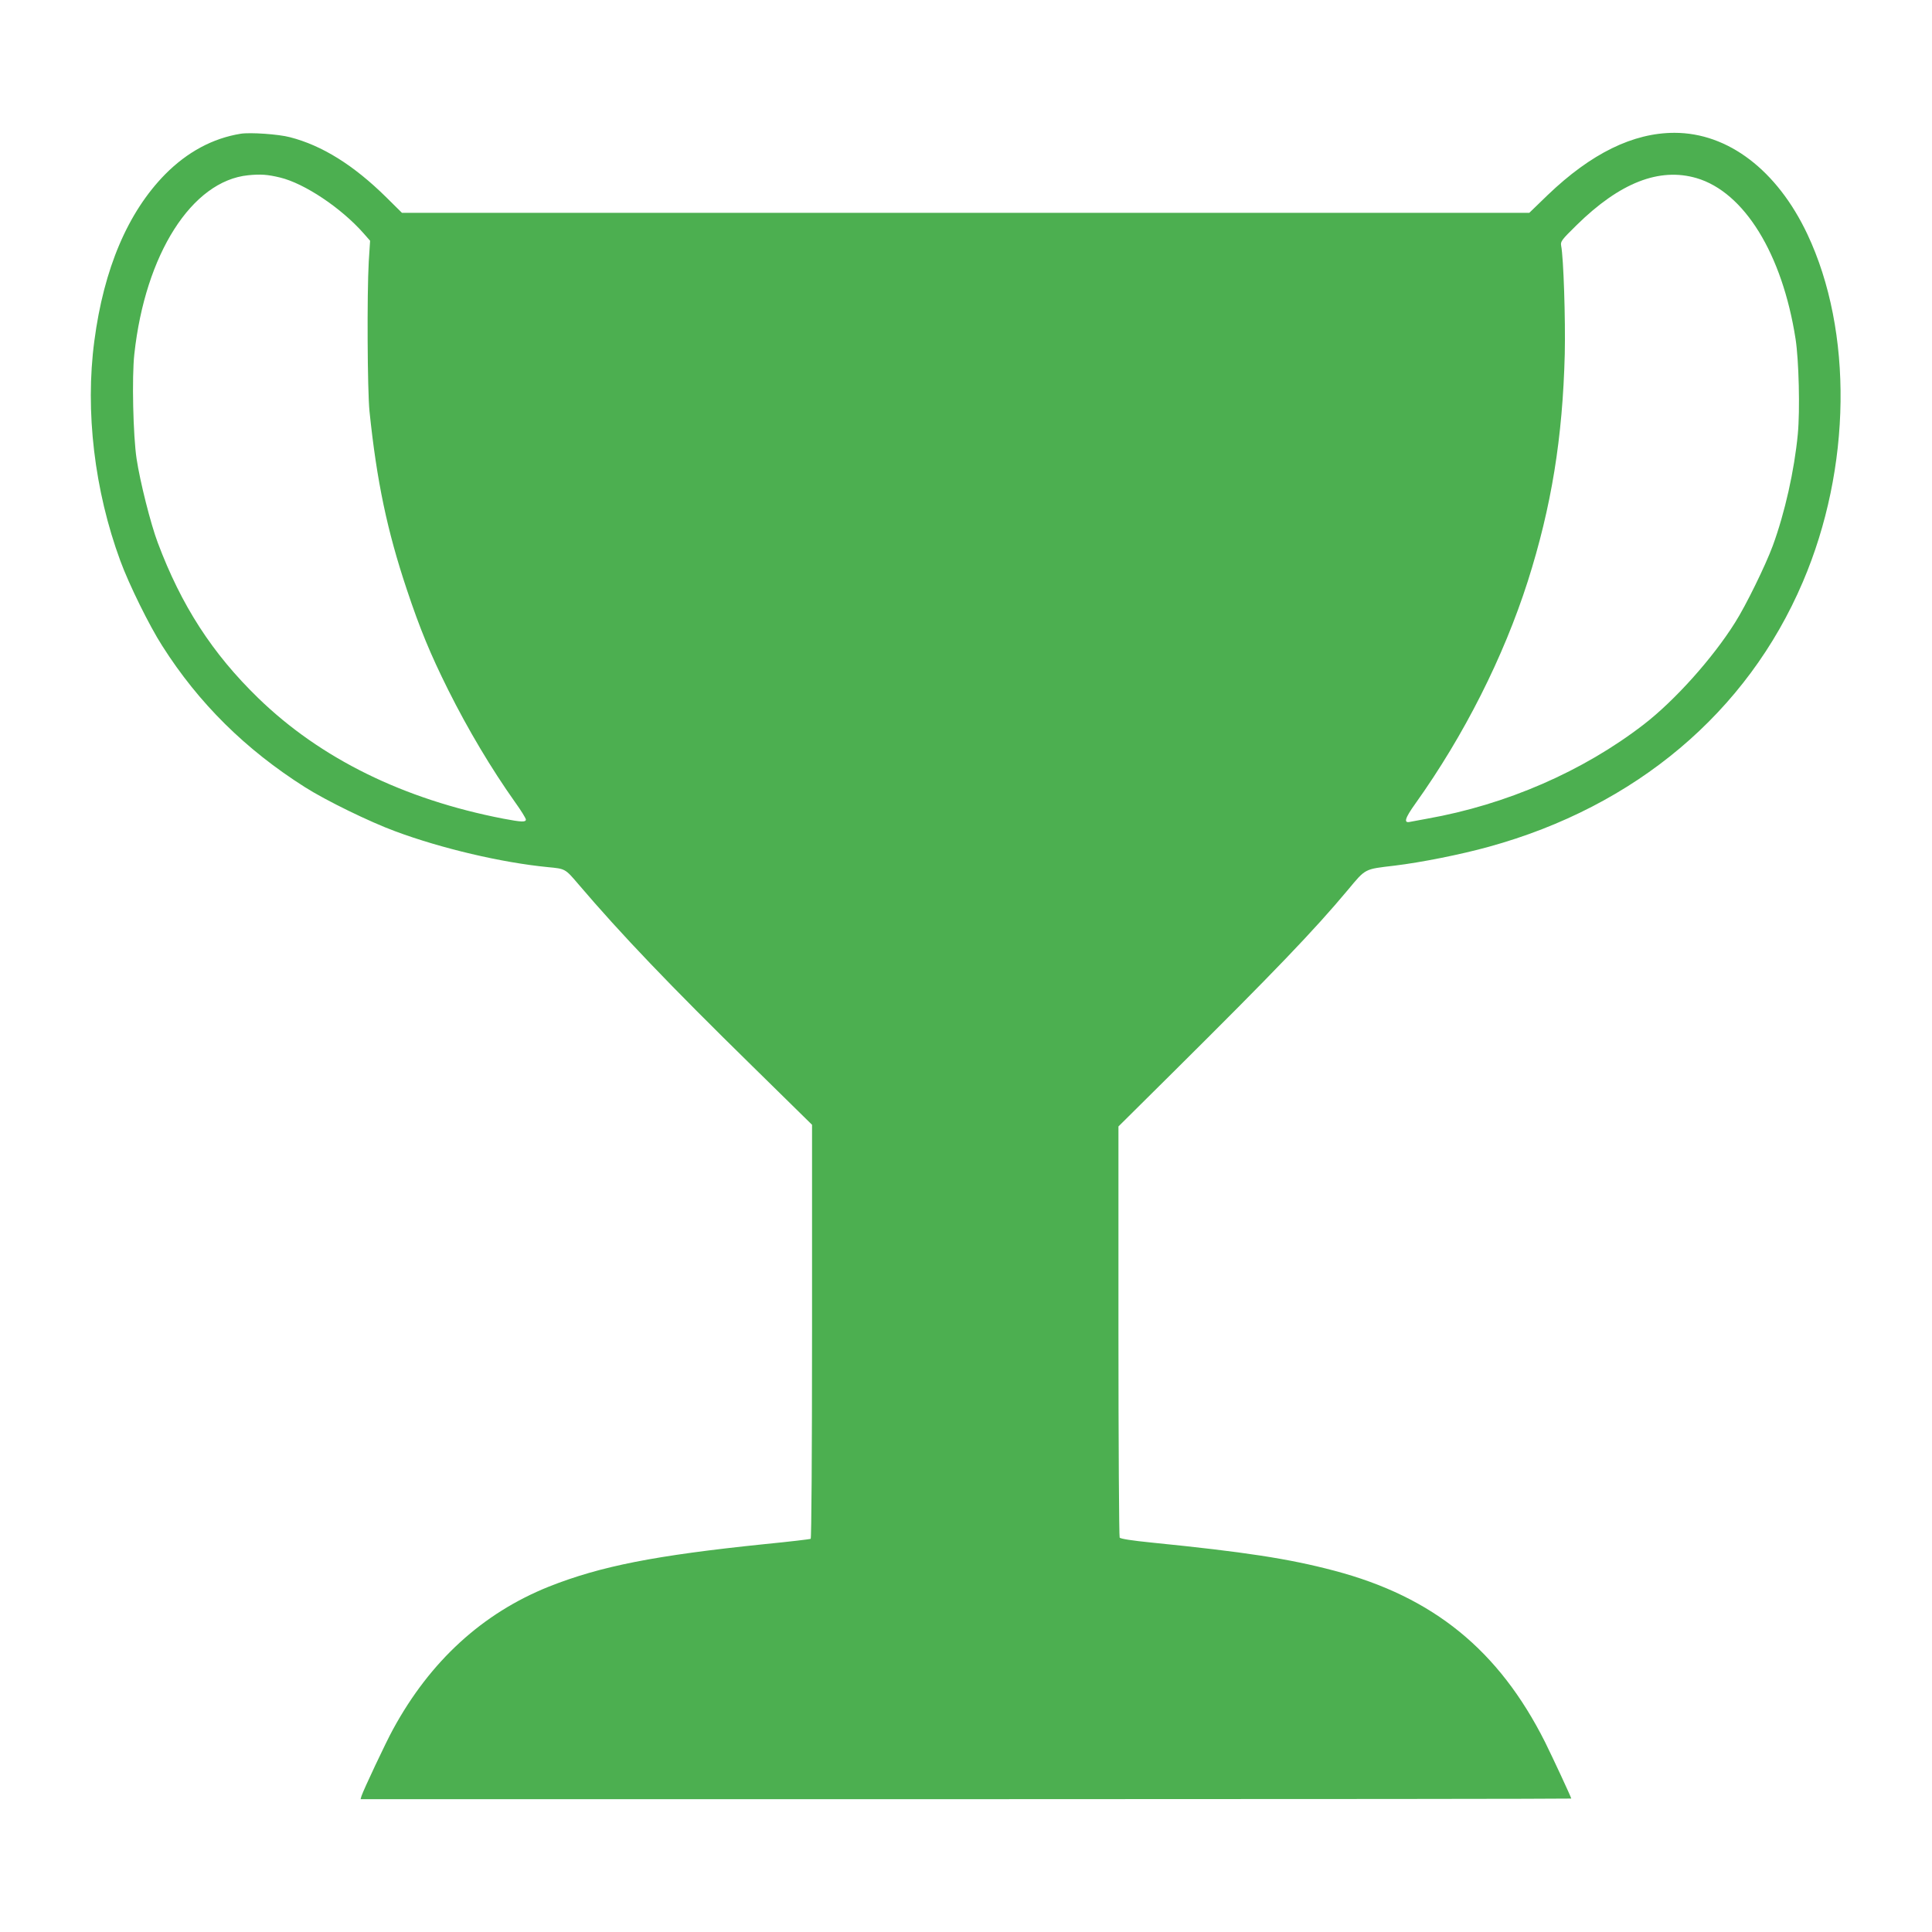
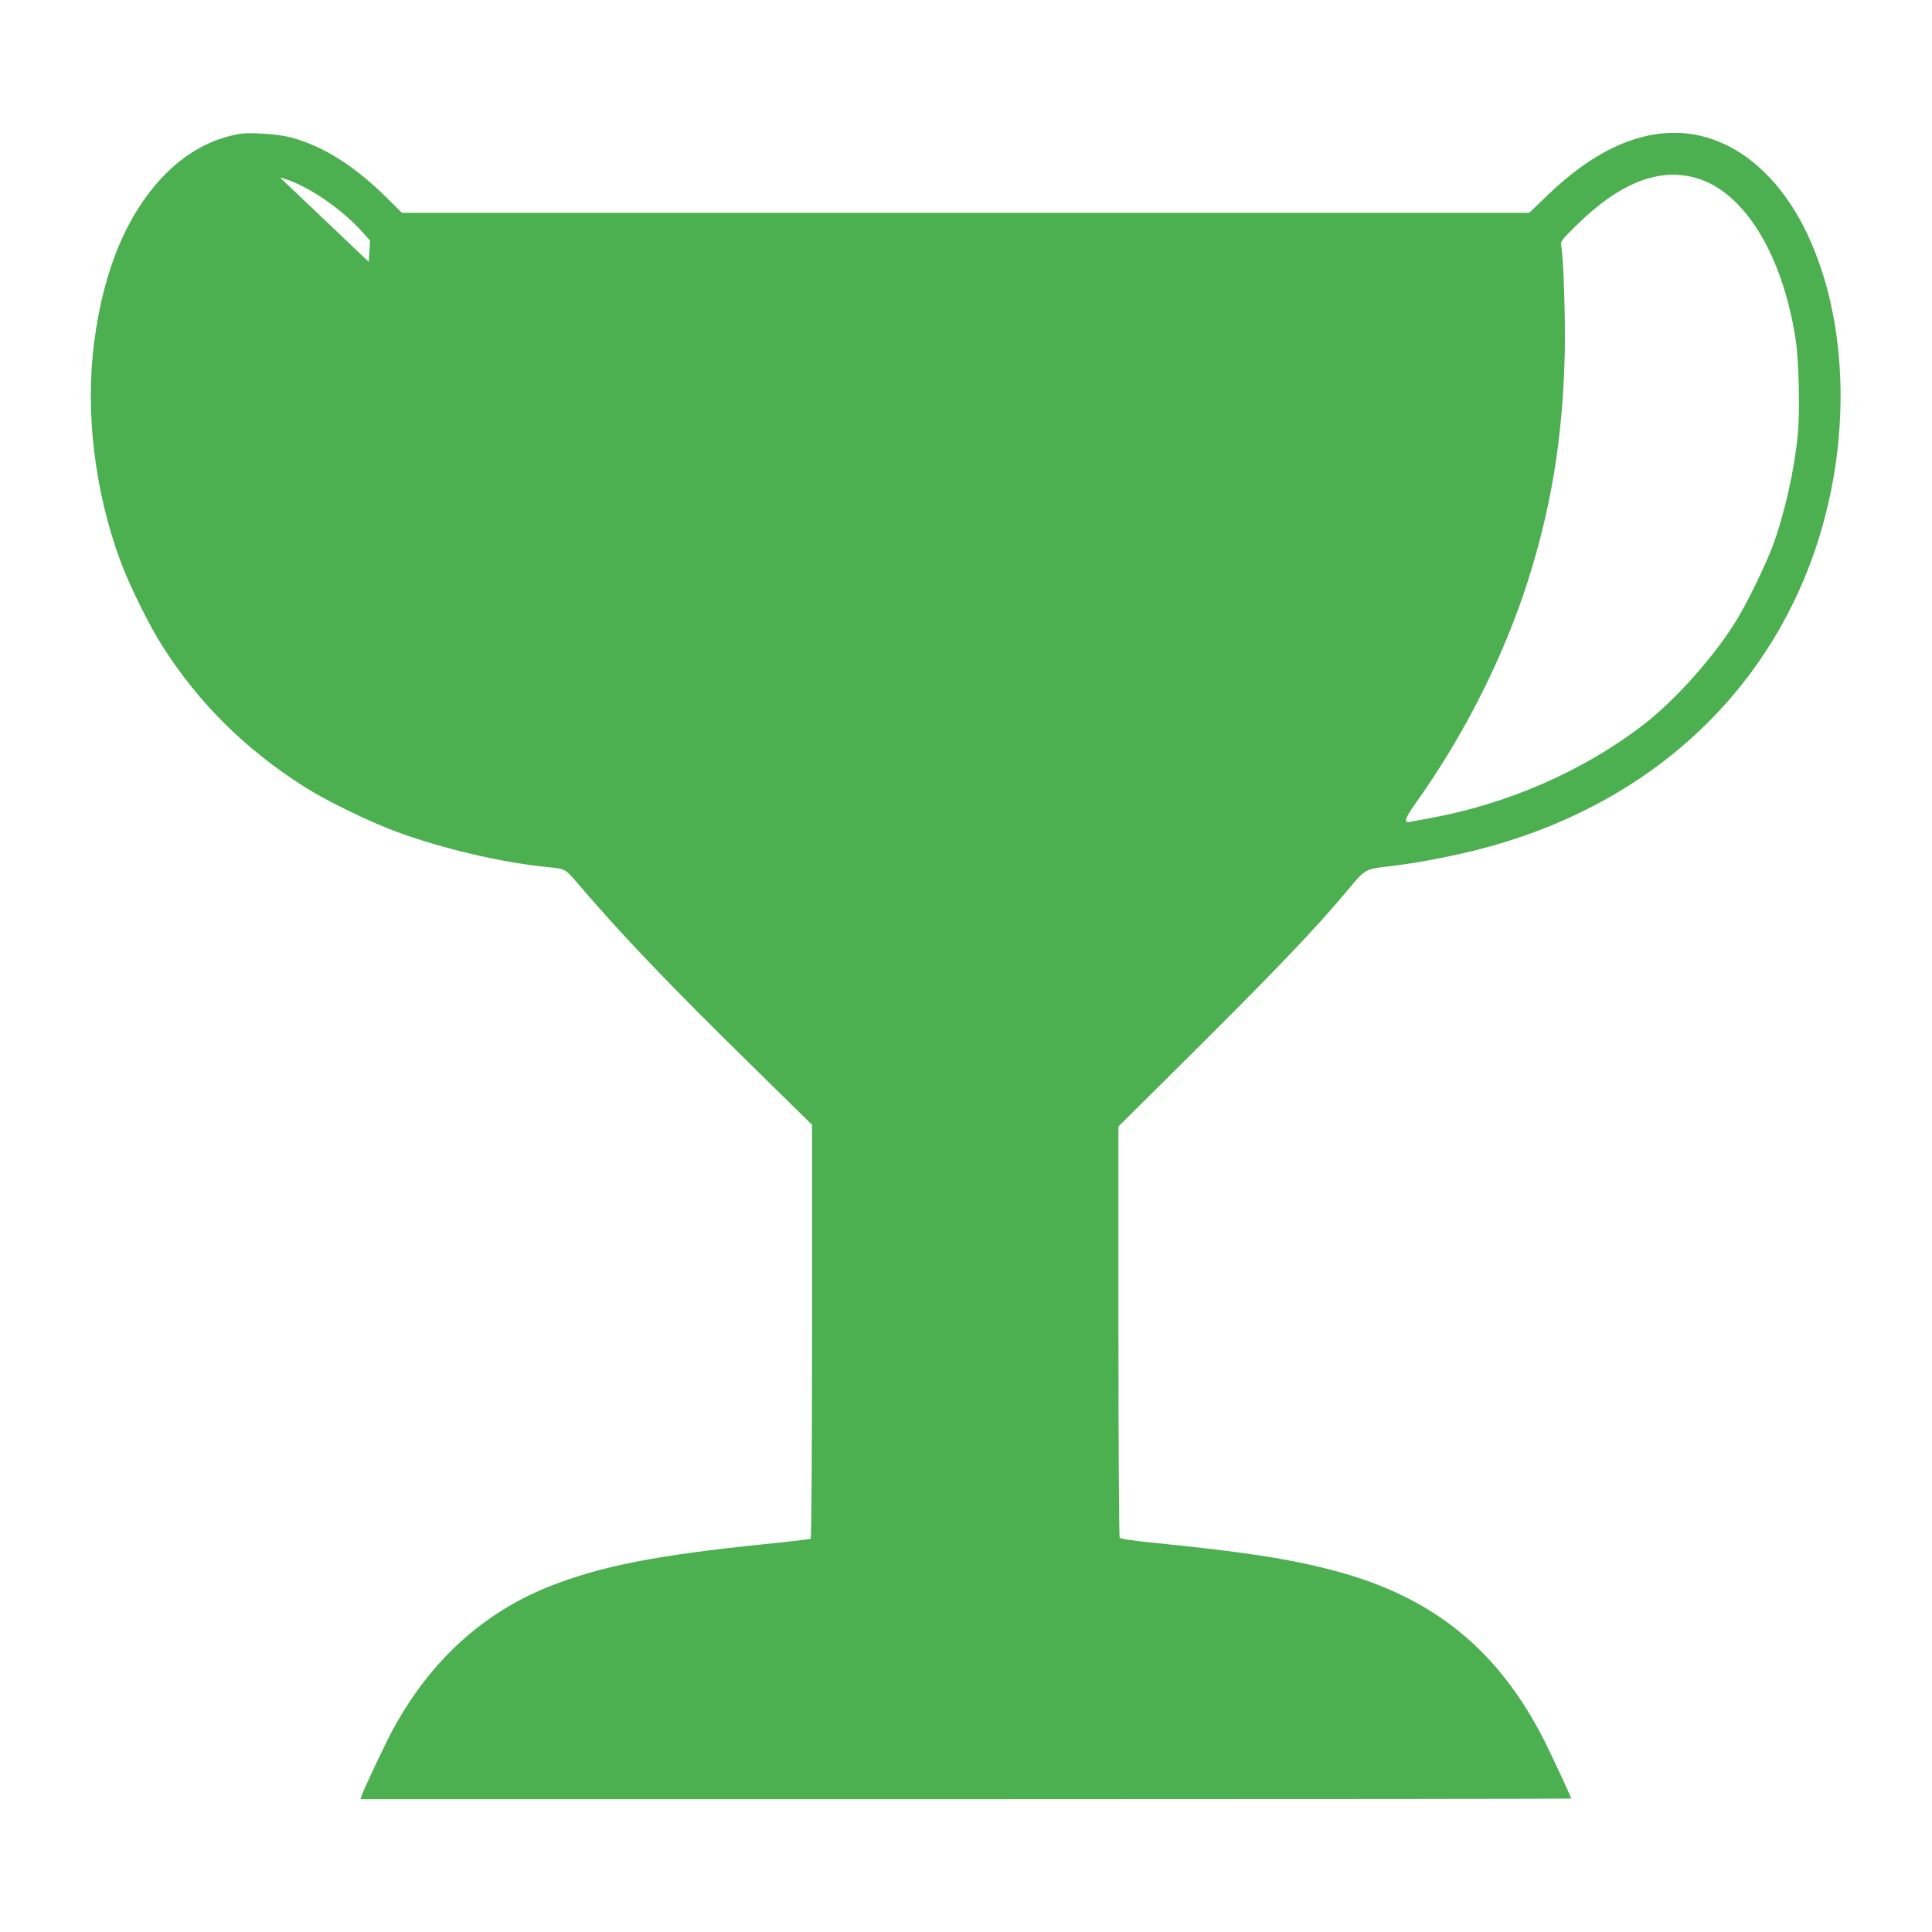
<svg xmlns="http://www.w3.org/2000/svg" version="1.0" width="1280pt" height="1280pt" viewBox="0 0 1280 1280" preserveAspectRatio="xMidYMid meet">
  <g transform="translate(0,1280) scale(0.1,-0.1)" fill="#4caf50" stroke="none">
-     <path d="M1595 11914 c-186 -30 -354 -121 -500 -268 -248 -252 -407 -625 -470 -1105 -62 -465 1 -992 172 -1456 57 -156 193 -432 278 -564 241 -380 552 -687 945 -936 138 -88 431 -231 600 -293 304 -113 703 -207 1010 -237 116 -11 114 -10 202 -113 282 -331 607 -671 1152 -1205 l396 -389 0 -1368 c0 -824 -4 -1371 -9 -1375 -5 -3 -141 -19 -303 -35 -729 -75 -1089 -146 -1432 -282 -439 -176 -786 -493 -1032 -945 -46 -83 -196 -402 -209 -442 l-6 -21 4010 0 c2206 0 4011 2 4011 4 0 8 -122 270 -174 375 -306 608 -740 962 -1397 1135 -303 80 -593 124 -1209 186 -130 13 -207 25 -212 33 -4 6 -8 622 -8 1368 l0 1356 362 359 c672 667 934 940 1158 1208 120 144 108 137 310 161 174 21 436 73 624 125 973 268 1712 891 2080 1754 323 755 334 1661 30 2305 -200 423 -525 671 -880 671 -274 0 -552 -136 -840 -412 l-122 -118 -3734 0 -3735 0 -104 103 c-215 212 -424 343 -638 398 -75 20 -263 33 -326 23z m260 -290 c162 -39 405 -201 554 -370 l43 -49 -9 -140 c-12 -213 -9 -851 5 -990 48 -463 117 -791 247 -1180 87 -261 156 -428 274 -665 133 -266 287 -524 443 -744 39 -54 71 -106 72 -115 1 -19 -28 -18 -149 5 -661 128 -1211 398 -1624 799 -305 296 -510 614 -666 1030 -47 125 -117 403 -140 555 -23 151 -32 541 -15 694 72 662 381 1148 755 1185 81 8 127 5 210 -15z m9385 -4 c316 -93 568 -502 656 -1065 22 -141 30 -473 15 -631 -23 -241 -86 -522 -166 -740 -48 -130 -178 -396 -250 -509 -148 -236 -399 -516 -605 -675 -402 -310 -909 -531 -1435 -624 -49 -9 -100 -19 -113 -21 -44 -10 -35 23 36 122 322 451 583 969 744 1472 157 494 231 951 245 1506 5 229 -8 638 -24 717 -5 28 2 38 103 137 286 281 547 383 794 311z" />
+     <path d="M1595 11914 c-186 -30 -354 -121 -500 -268 -248 -252 -407 -625 -470 -1105 -62 -465 1 -992 172 -1456 57 -156 193 -432 278 -564 241 -380 552 -687 945 -936 138 -88 431 -231 600 -293 304 -113 703 -207 1010 -237 116 -11 114 -10 202 -113 282 -331 607 -671 1152 -1205 l396 -389 0 -1368 c0 -824 -4 -1371 -9 -1375 -5 -3 -141 -19 -303 -35 -729 -75 -1089 -146 -1432 -282 -439 -176 -786 -493 -1032 -945 -46 -83 -196 -402 -209 -442 l-6 -21 4010 0 c2206 0 4011 2 4011 4 0 8 -122 270 -174 375 -306 608 -740 962 -1397 1135 -303 80 -593 124 -1209 186 -130 13 -207 25 -212 33 -4 6 -8 622 -8 1368 l0 1356 362 359 c672 667 934 940 1158 1208 120 144 108 137 310 161 174 21 436 73 624 125 973 268 1712 891 2080 1754 323 755 334 1661 30 2305 -200 423 -525 671 -880 671 -274 0 -552 -136 -840 -412 l-122 -118 -3734 0 -3735 0 -104 103 c-215 212 -424 343 -638 398 -75 20 -263 33 -326 23z m260 -290 c162 -39 405 -201 554 -370 l43 -49 -9 -140 z m9385 -4 c316 -93 568 -502 656 -1065 22 -141 30 -473 15 -631 -23 -241 -86 -522 -166 -740 -48 -130 -178 -396 -250 -509 -148 -236 -399 -516 -605 -675 -402 -310 -909 -531 -1435 -624 -49 -9 -100 -19 -113 -21 -44 -10 -35 23 36 122 322 451 583 969 744 1472 157 494 231 951 245 1506 5 229 -8 638 -24 717 -5 28 2 38 103 137 286 281 547 383 794 311z" />
  </g>
</svg>